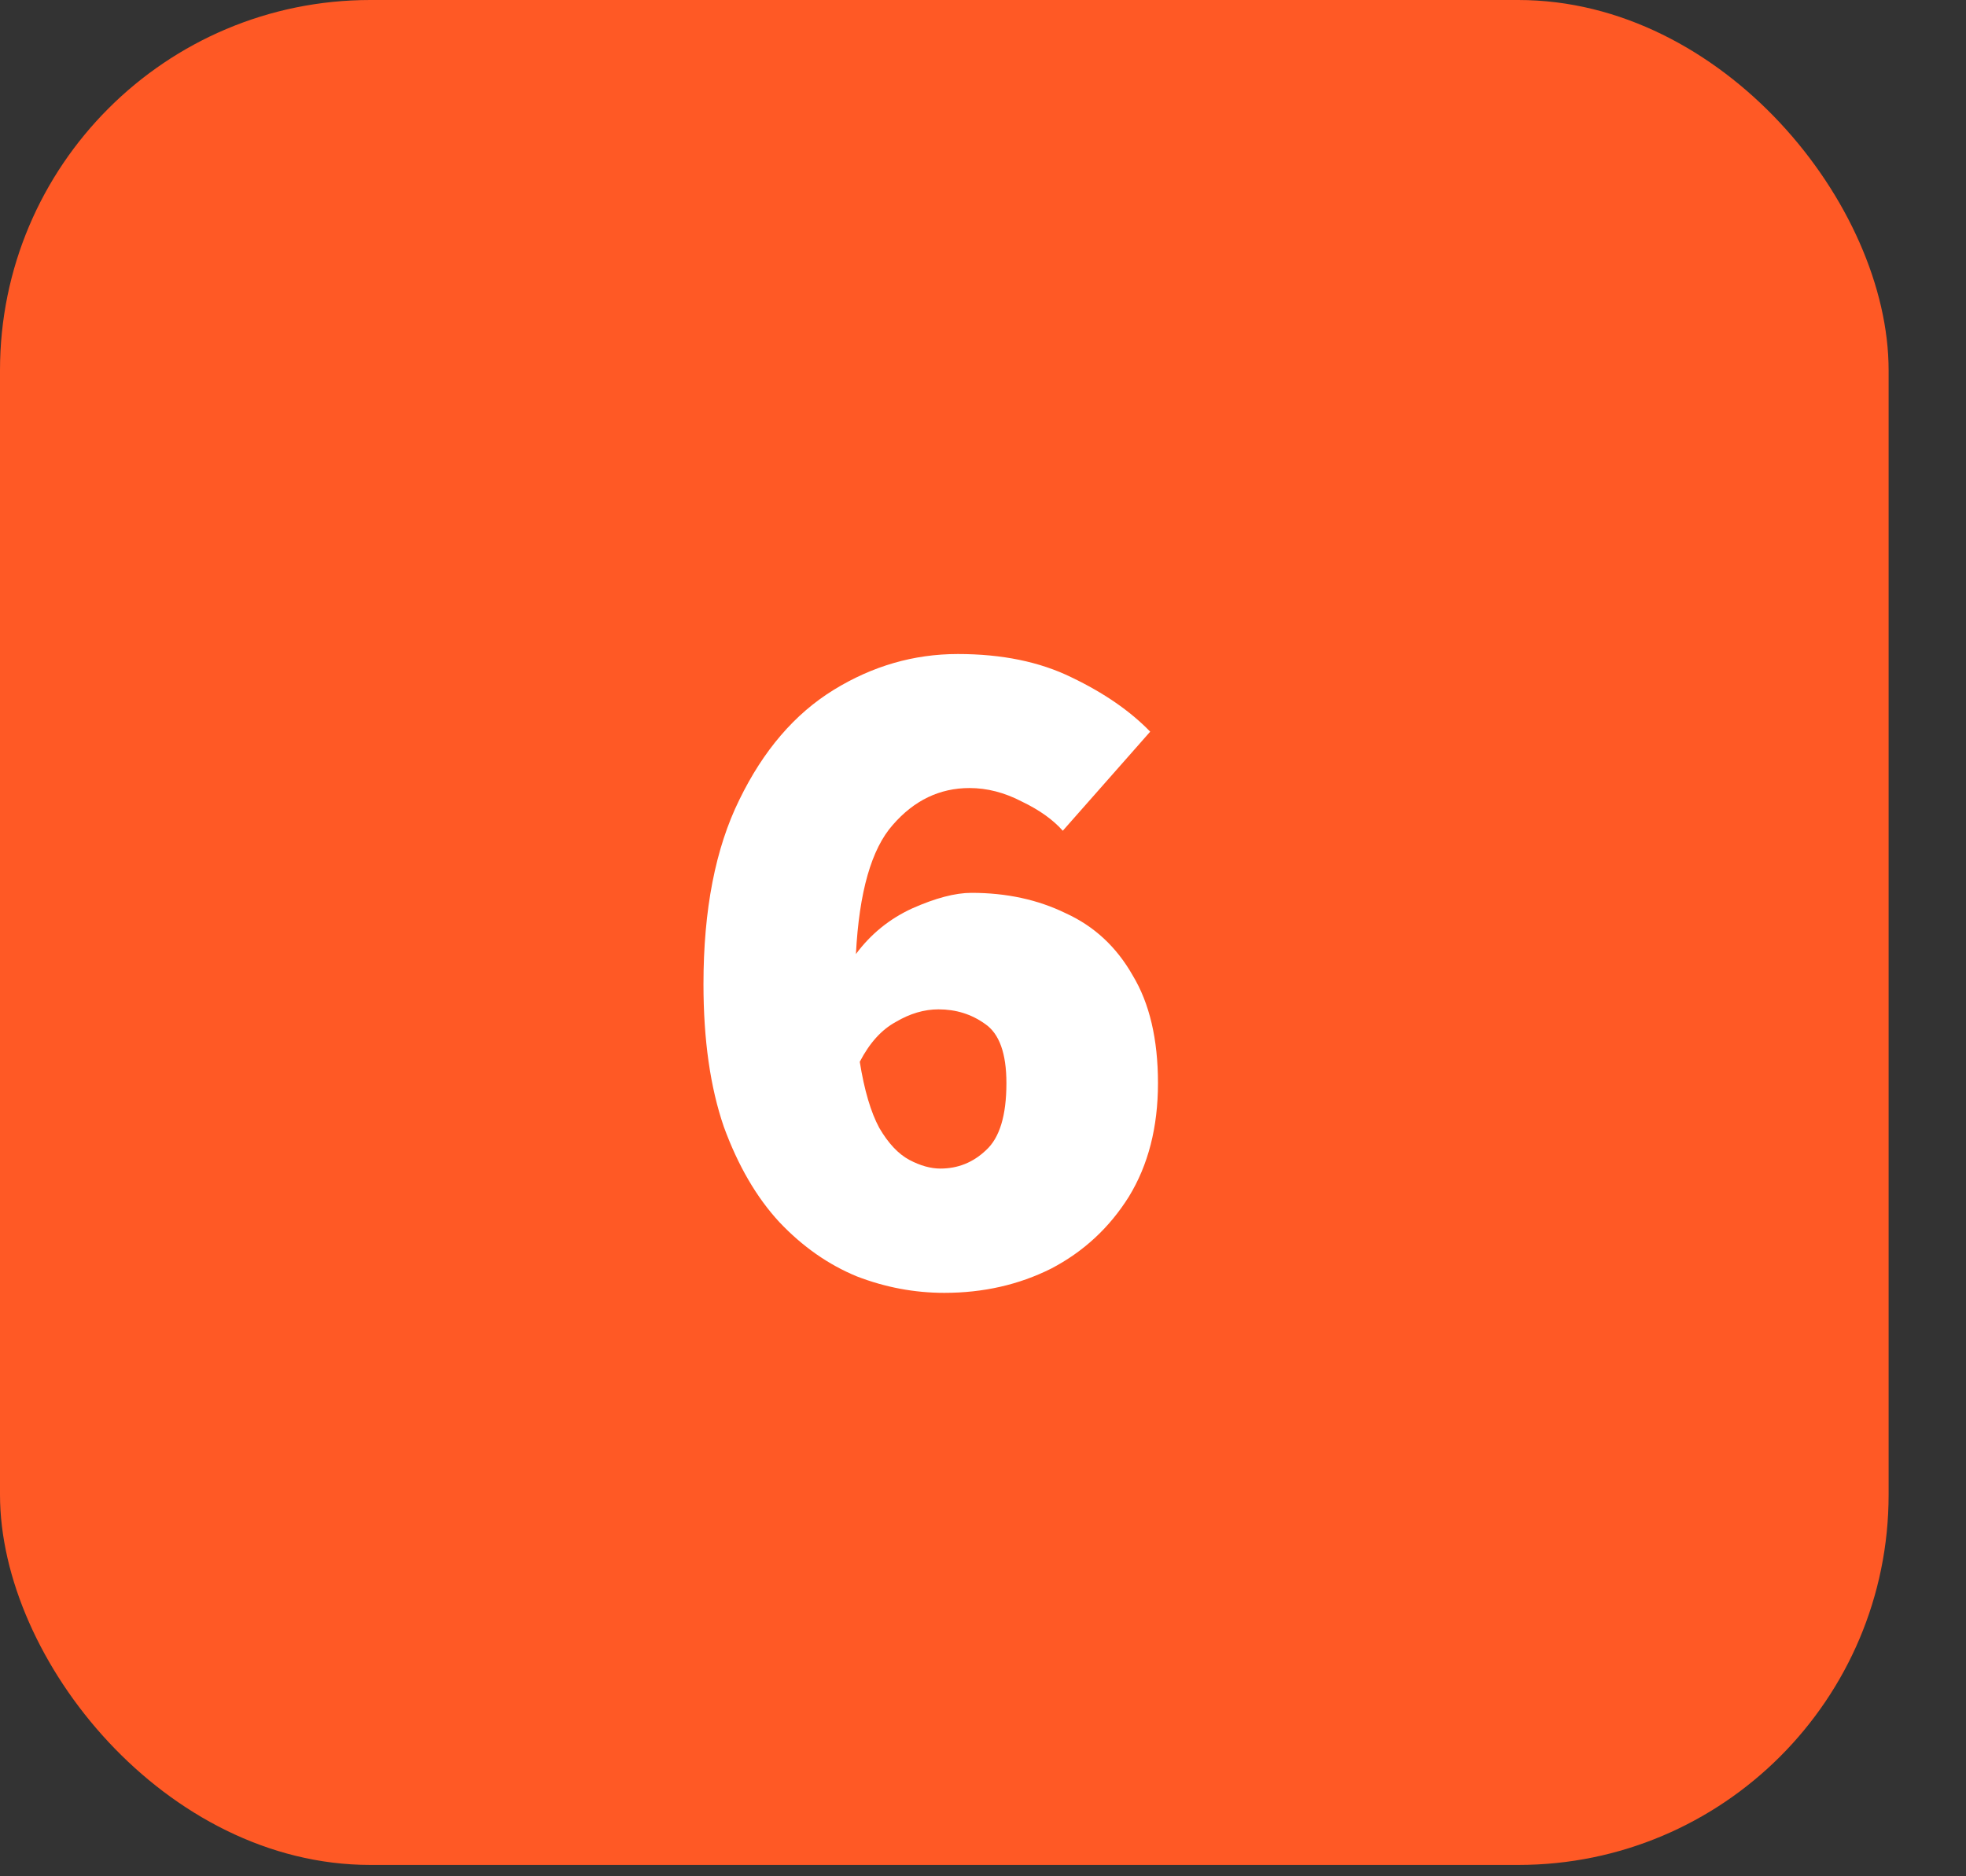
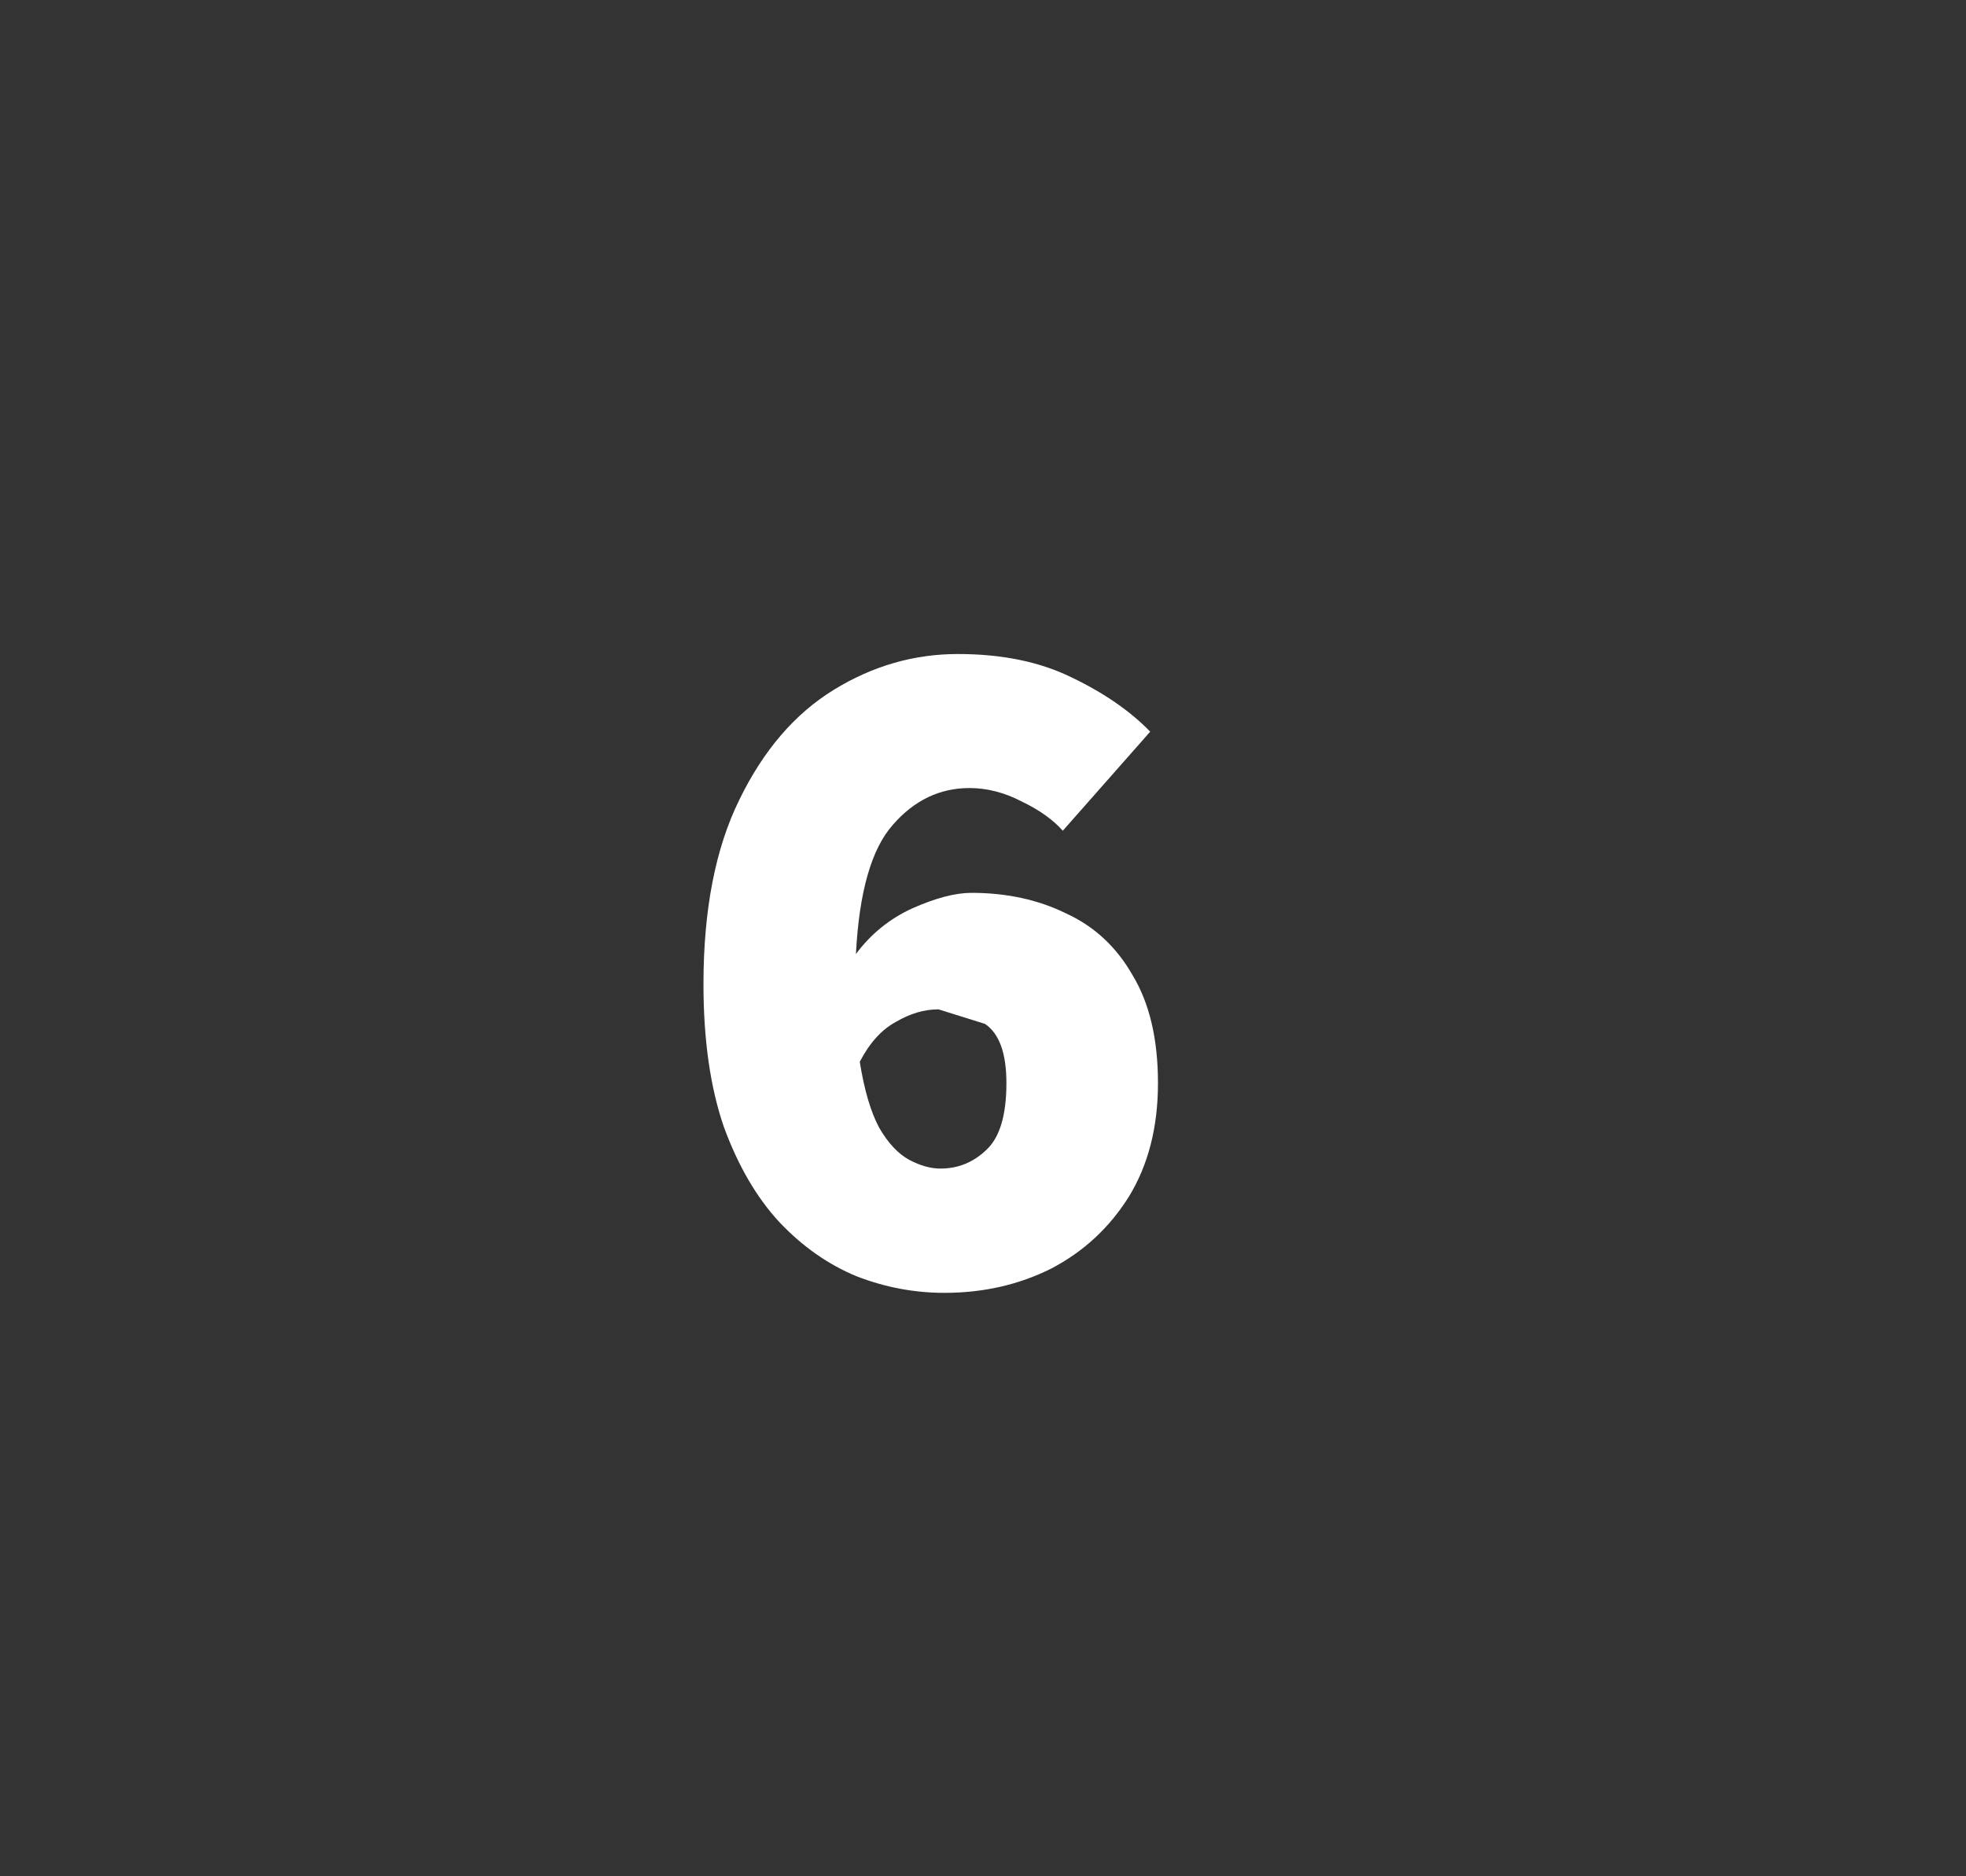
<svg xmlns="http://www.w3.org/2000/svg" width="22" height="21" viewBox="0 0 22 21" fill="none">
  <rect x="0" y="0" width="22" height="21" fill="#333333" stroke="none" />
-   <rect width="21.134" height="20.873" rx="4.144" fill="#FF5925" />
-   <path d="M10.502 11.297C10.342 11.297 10.183 11.344 10.024 11.438C9.864 11.525 9.73 11.674 9.621 11.884C9.672 12.203 9.745 12.449 9.839 12.623C9.94 12.797 10.053 12.916 10.176 12.982C10.299 13.047 10.415 13.079 10.523 13.079C10.719 13.079 10.889 13.011 11.034 12.873C11.186 12.735 11.262 12.485 11.262 12.123C11.262 11.79 11.183 11.569 11.023 11.46C10.871 11.351 10.697 11.297 10.502 11.297ZM10.567 14.47C10.234 14.47 9.908 14.409 9.589 14.286C9.27 14.155 8.98 13.952 8.72 13.677C8.466 13.402 8.259 13.047 8.1 12.612C7.948 12.17 7.872 11.638 7.872 11.015C7.872 10.181 8.006 9.493 8.274 8.95C8.542 8.399 8.893 7.99 9.328 7.722C9.763 7.454 10.226 7.32 10.719 7.32C11.212 7.32 11.635 7.407 11.99 7.581C12.353 7.755 12.646 7.957 12.871 8.189L11.893 9.298C11.784 9.175 11.632 9.066 11.436 8.972C11.241 8.87 11.045 8.82 10.849 8.82C10.516 8.82 10.23 8.957 9.991 9.232C9.752 9.501 9.614 9.982 9.578 10.678C9.745 10.453 9.955 10.283 10.208 10.167C10.469 10.051 10.69 9.993 10.871 9.993C11.262 9.993 11.614 10.069 11.925 10.221C12.244 10.366 12.494 10.598 12.675 10.917C12.863 11.228 12.958 11.63 12.958 12.123C12.958 12.616 12.849 13.04 12.632 13.394C12.414 13.742 12.124 14.01 11.762 14.199C11.4 14.38 11.002 14.47 10.567 14.47Z" fill="white" />
+   <path d="M10.502 11.297C10.342 11.297 10.183 11.344 10.024 11.438C9.864 11.525 9.73 11.674 9.621 11.884C9.672 12.203 9.745 12.449 9.839 12.623C9.94 12.797 10.053 12.916 10.176 12.982C10.299 13.047 10.415 13.079 10.523 13.079C10.719 13.079 10.889 13.011 11.034 12.873C11.186 12.735 11.262 12.485 11.262 12.123C11.262 11.79 11.183 11.569 11.023 11.46ZM10.567 14.47C10.234 14.47 9.908 14.409 9.589 14.286C9.27 14.155 8.98 13.952 8.72 13.677C8.466 13.402 8.259 13.047 8.1 12.612C7.948 12.17 7.872 11.638 7.872 11.015C7.872 10.181 8.006 9.493 8.274 8.95C8.542 8.399 8.893 7.99 9.328 7.722C9.763 7.454 10.226 7.32 10.719 7.32C11.212 7.32 11.635 7.407 11.99 7.581C12.353 7.755 12.646 7.957 12.871 8.189L11.893 9.298C11.784 9.175 11.632 9.066 11.436 8.972C11.241 8.87 11.045 8.82 10.849 8.82C10.516 8.82 10.23 8.957 9.991 9.232C9.752 9.501 9.614 9.982 9.578 10.678C9.745 10.453 9.955 10.283 10.208 10.167C10.469 10.051 10.69 9.993 10.871 9.993C11.262 9.993 11.614 10.069 11.925 10.221C12.244 10.366 12.494 10.598 12.675 10.917C12.863 11.228 12.958 11.63 12.958 12.123C12.958 12.616 12.849 13.04 12.632 13.394C12.414 13.742 12.124 14.01 11.762 14.199C11.4 14.38 11.002 14.47 10.567 14.47Z" fill="white" />
</svg>